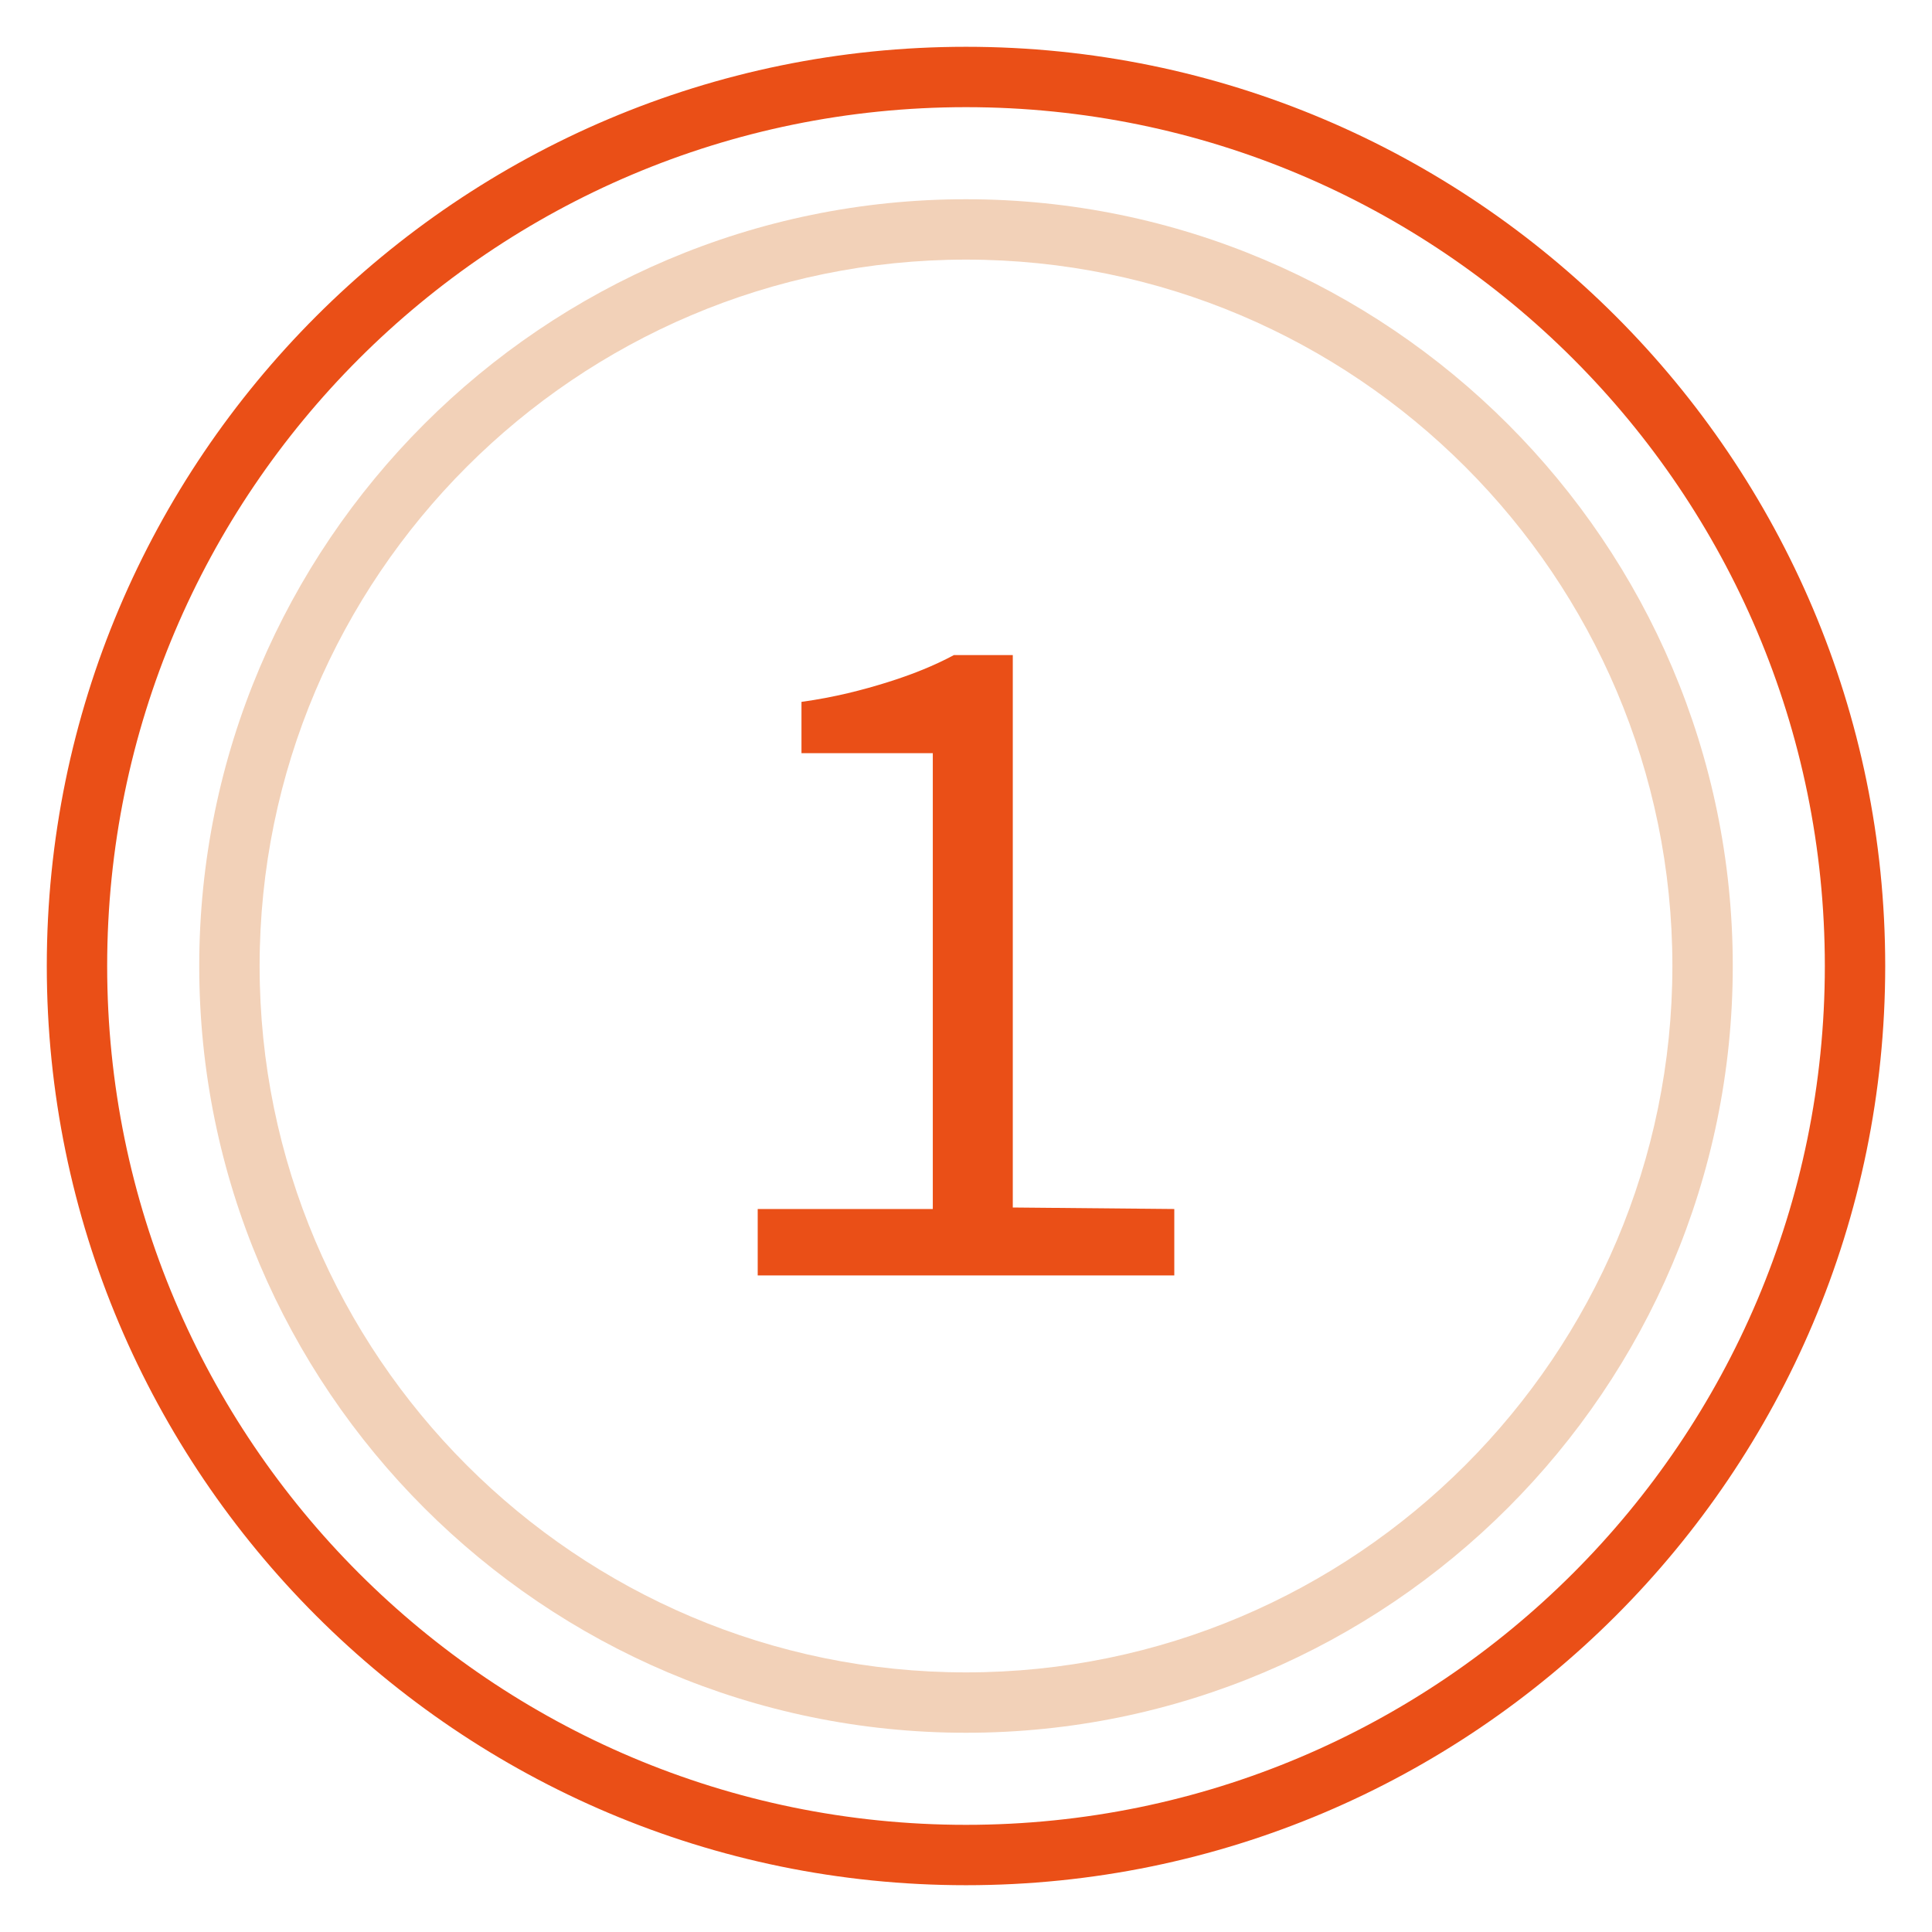
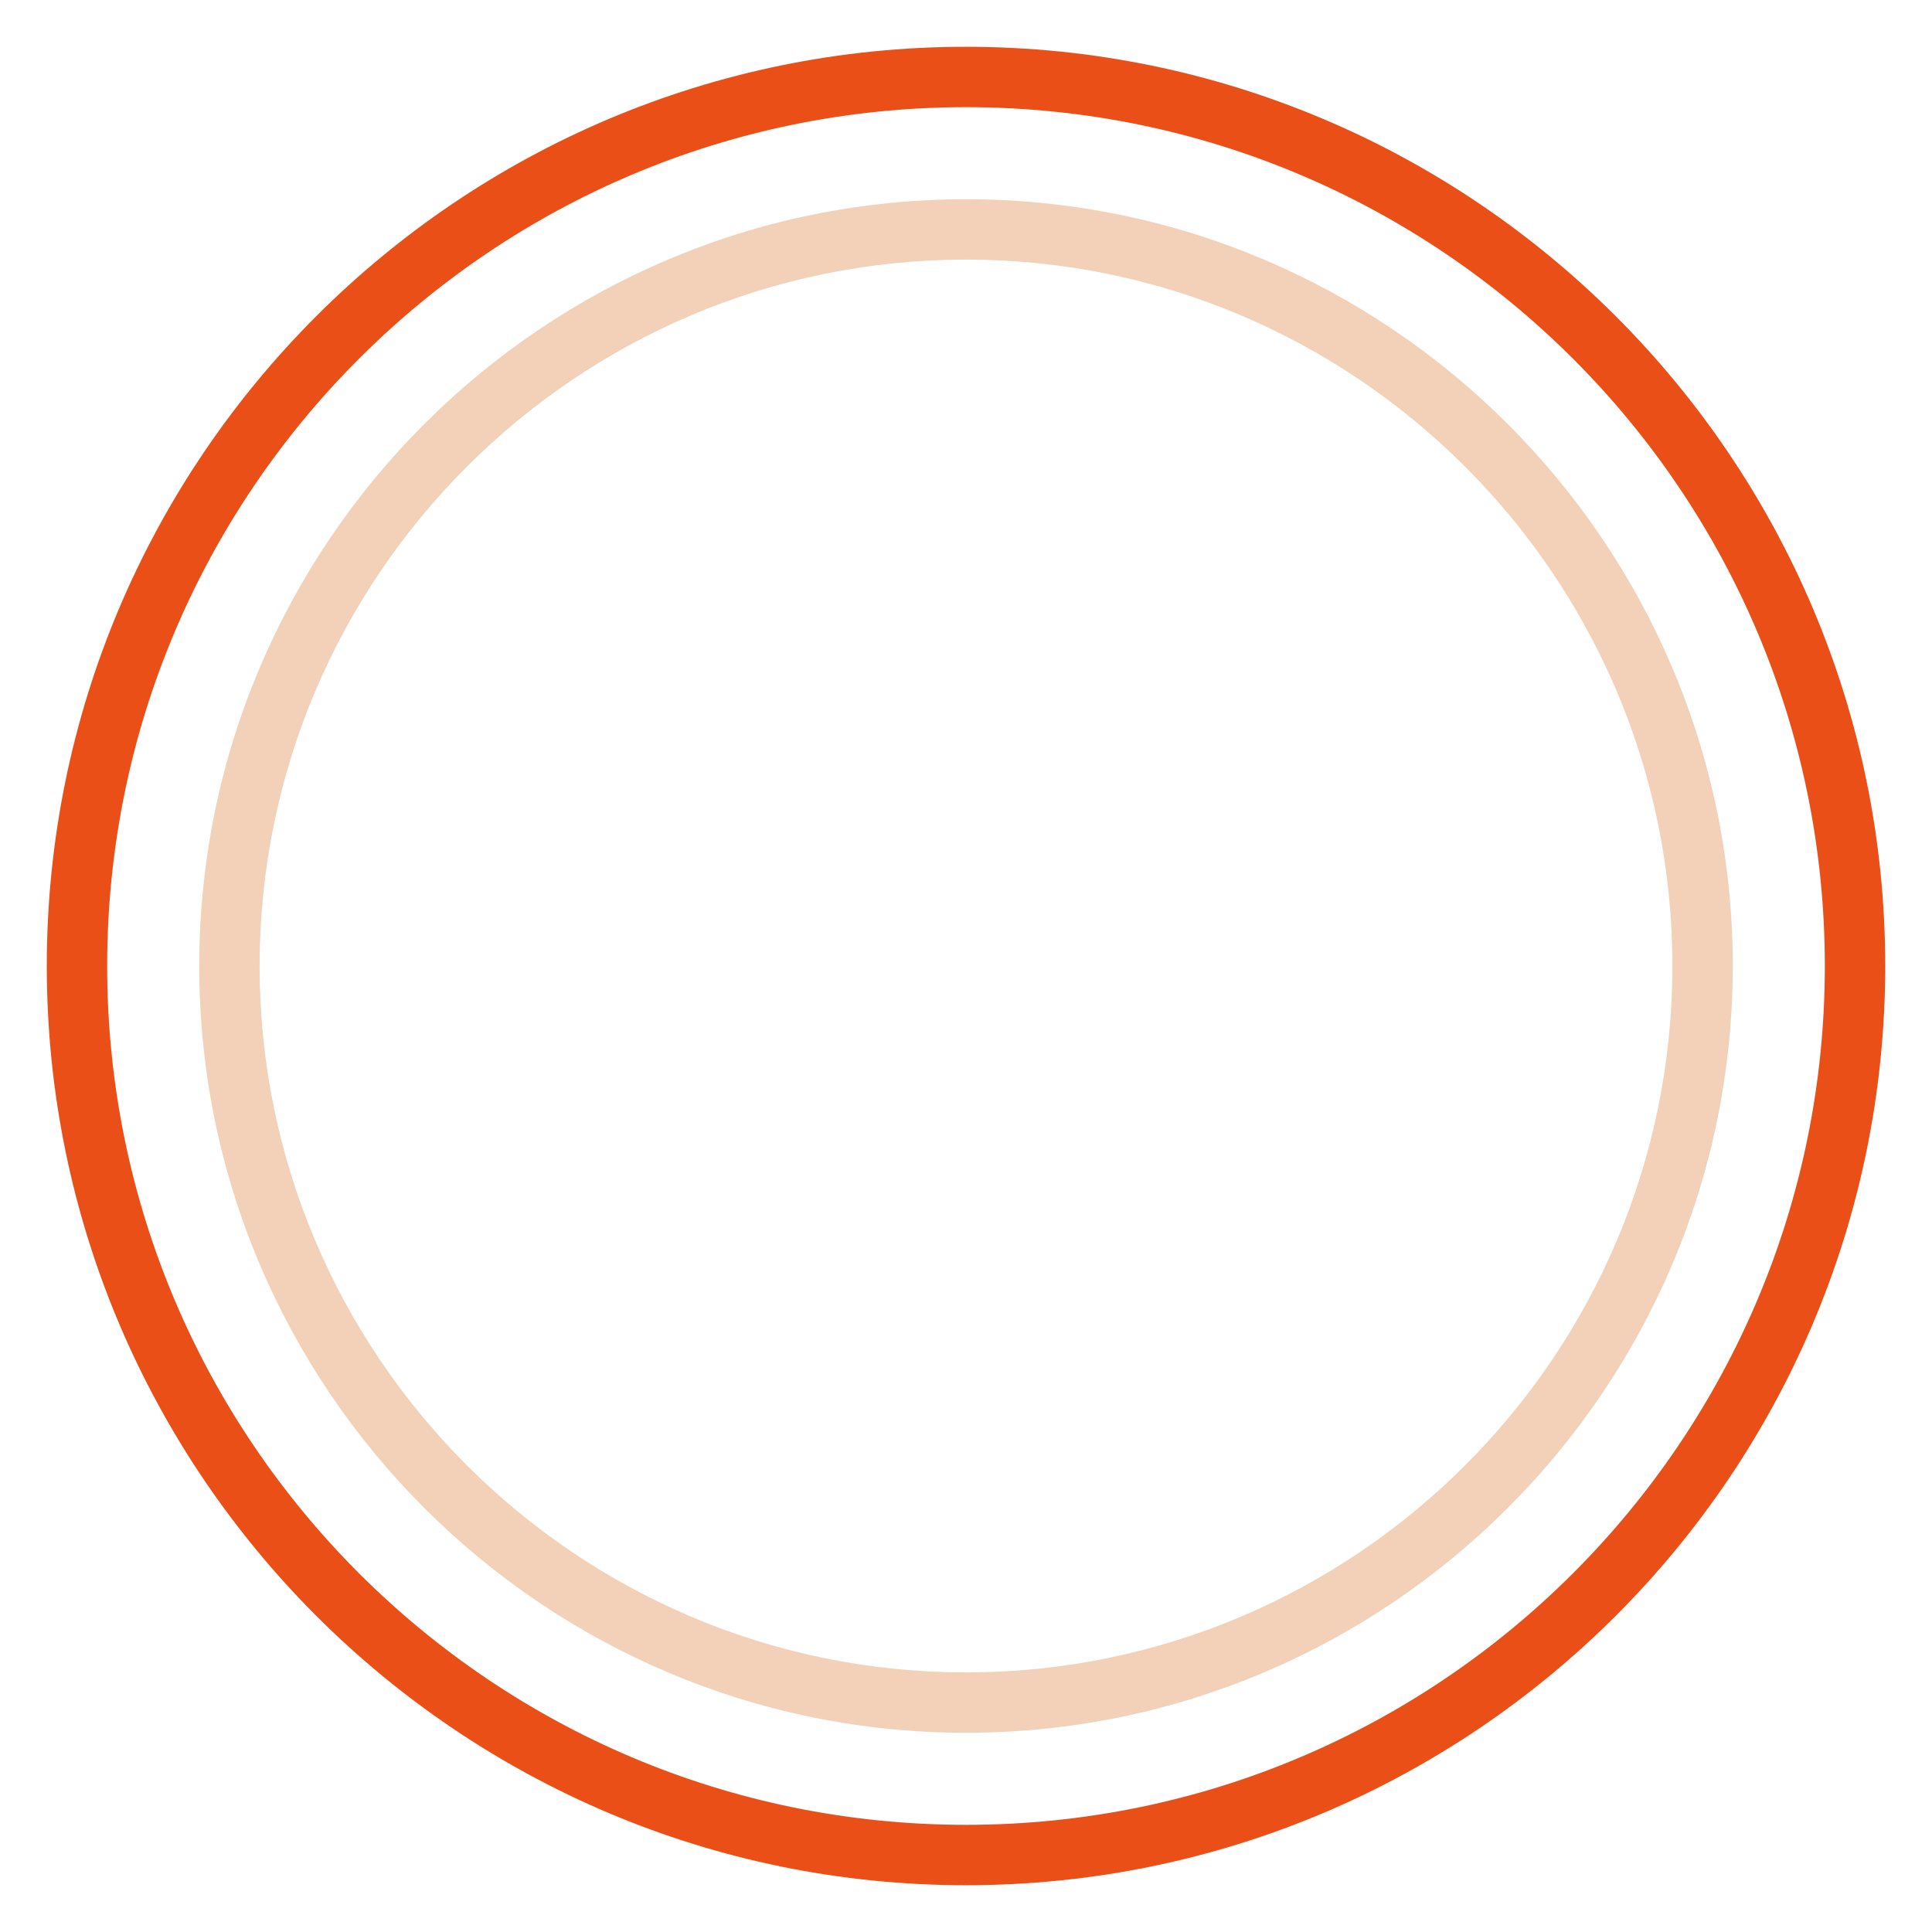
<svg xmlns="http://www.w3.org/2000/svg" version="1.1" id="Layer_1" x="0px" y="0px" viewBox="0 0 128 128" style="enable-background:new 0 0 128 128;" xml:space="preserve">
  <style type="text/css">
	.st0{fill:#EA4F17;}
	.st1{fill:#F2D1B8;}
</style>
  <path class="st0" d="M64,124.9C30.4,124.9,3.1,97.6,3.1,64C3.1,30.4,30.4,3.1,64,3.1c33.6,0,60.9,27.3,60.9,60.9  C124.9,97.6,97.6,124.9,64,124.9z M64,7.1C32.6,7.1,7.1,32.6,7.1,64c0,31.4,25.5,56.9,56.9,56.9c31.4,0,56.9-25.5,56.9-56.9  C120.9,32.6,95.4,7.1,64,7.1z" />
  <path class="st1" d="M64,114.8C36,114.8,13.2,92,13.2,64C13.2,36,36,13.2,64,13.2c28,0,50.8,22.8,50.8,50.8  C114.8,92,92,114.8,64,114.8z M64,17.2c-25.8,0-46.8,21-46.8,46.8s21,46.8,46.8,46.8s46.8-21,46.8-46.8S89.8,17.2,64,17.2z" />
  <g>
-     <path class="st0" d="M77.8,80.1v4.4H50.2v-4.4h11.6V49.9h-8.7v-3.4c2.2-0.3,4.1-0.8,5.7-1.3c1.6-0.5,3.1-1.1,4.4-1.8h3.9V80   L77.8,80.1L77.8,80.1z" />
-   </g>
+     </g>
</svg>